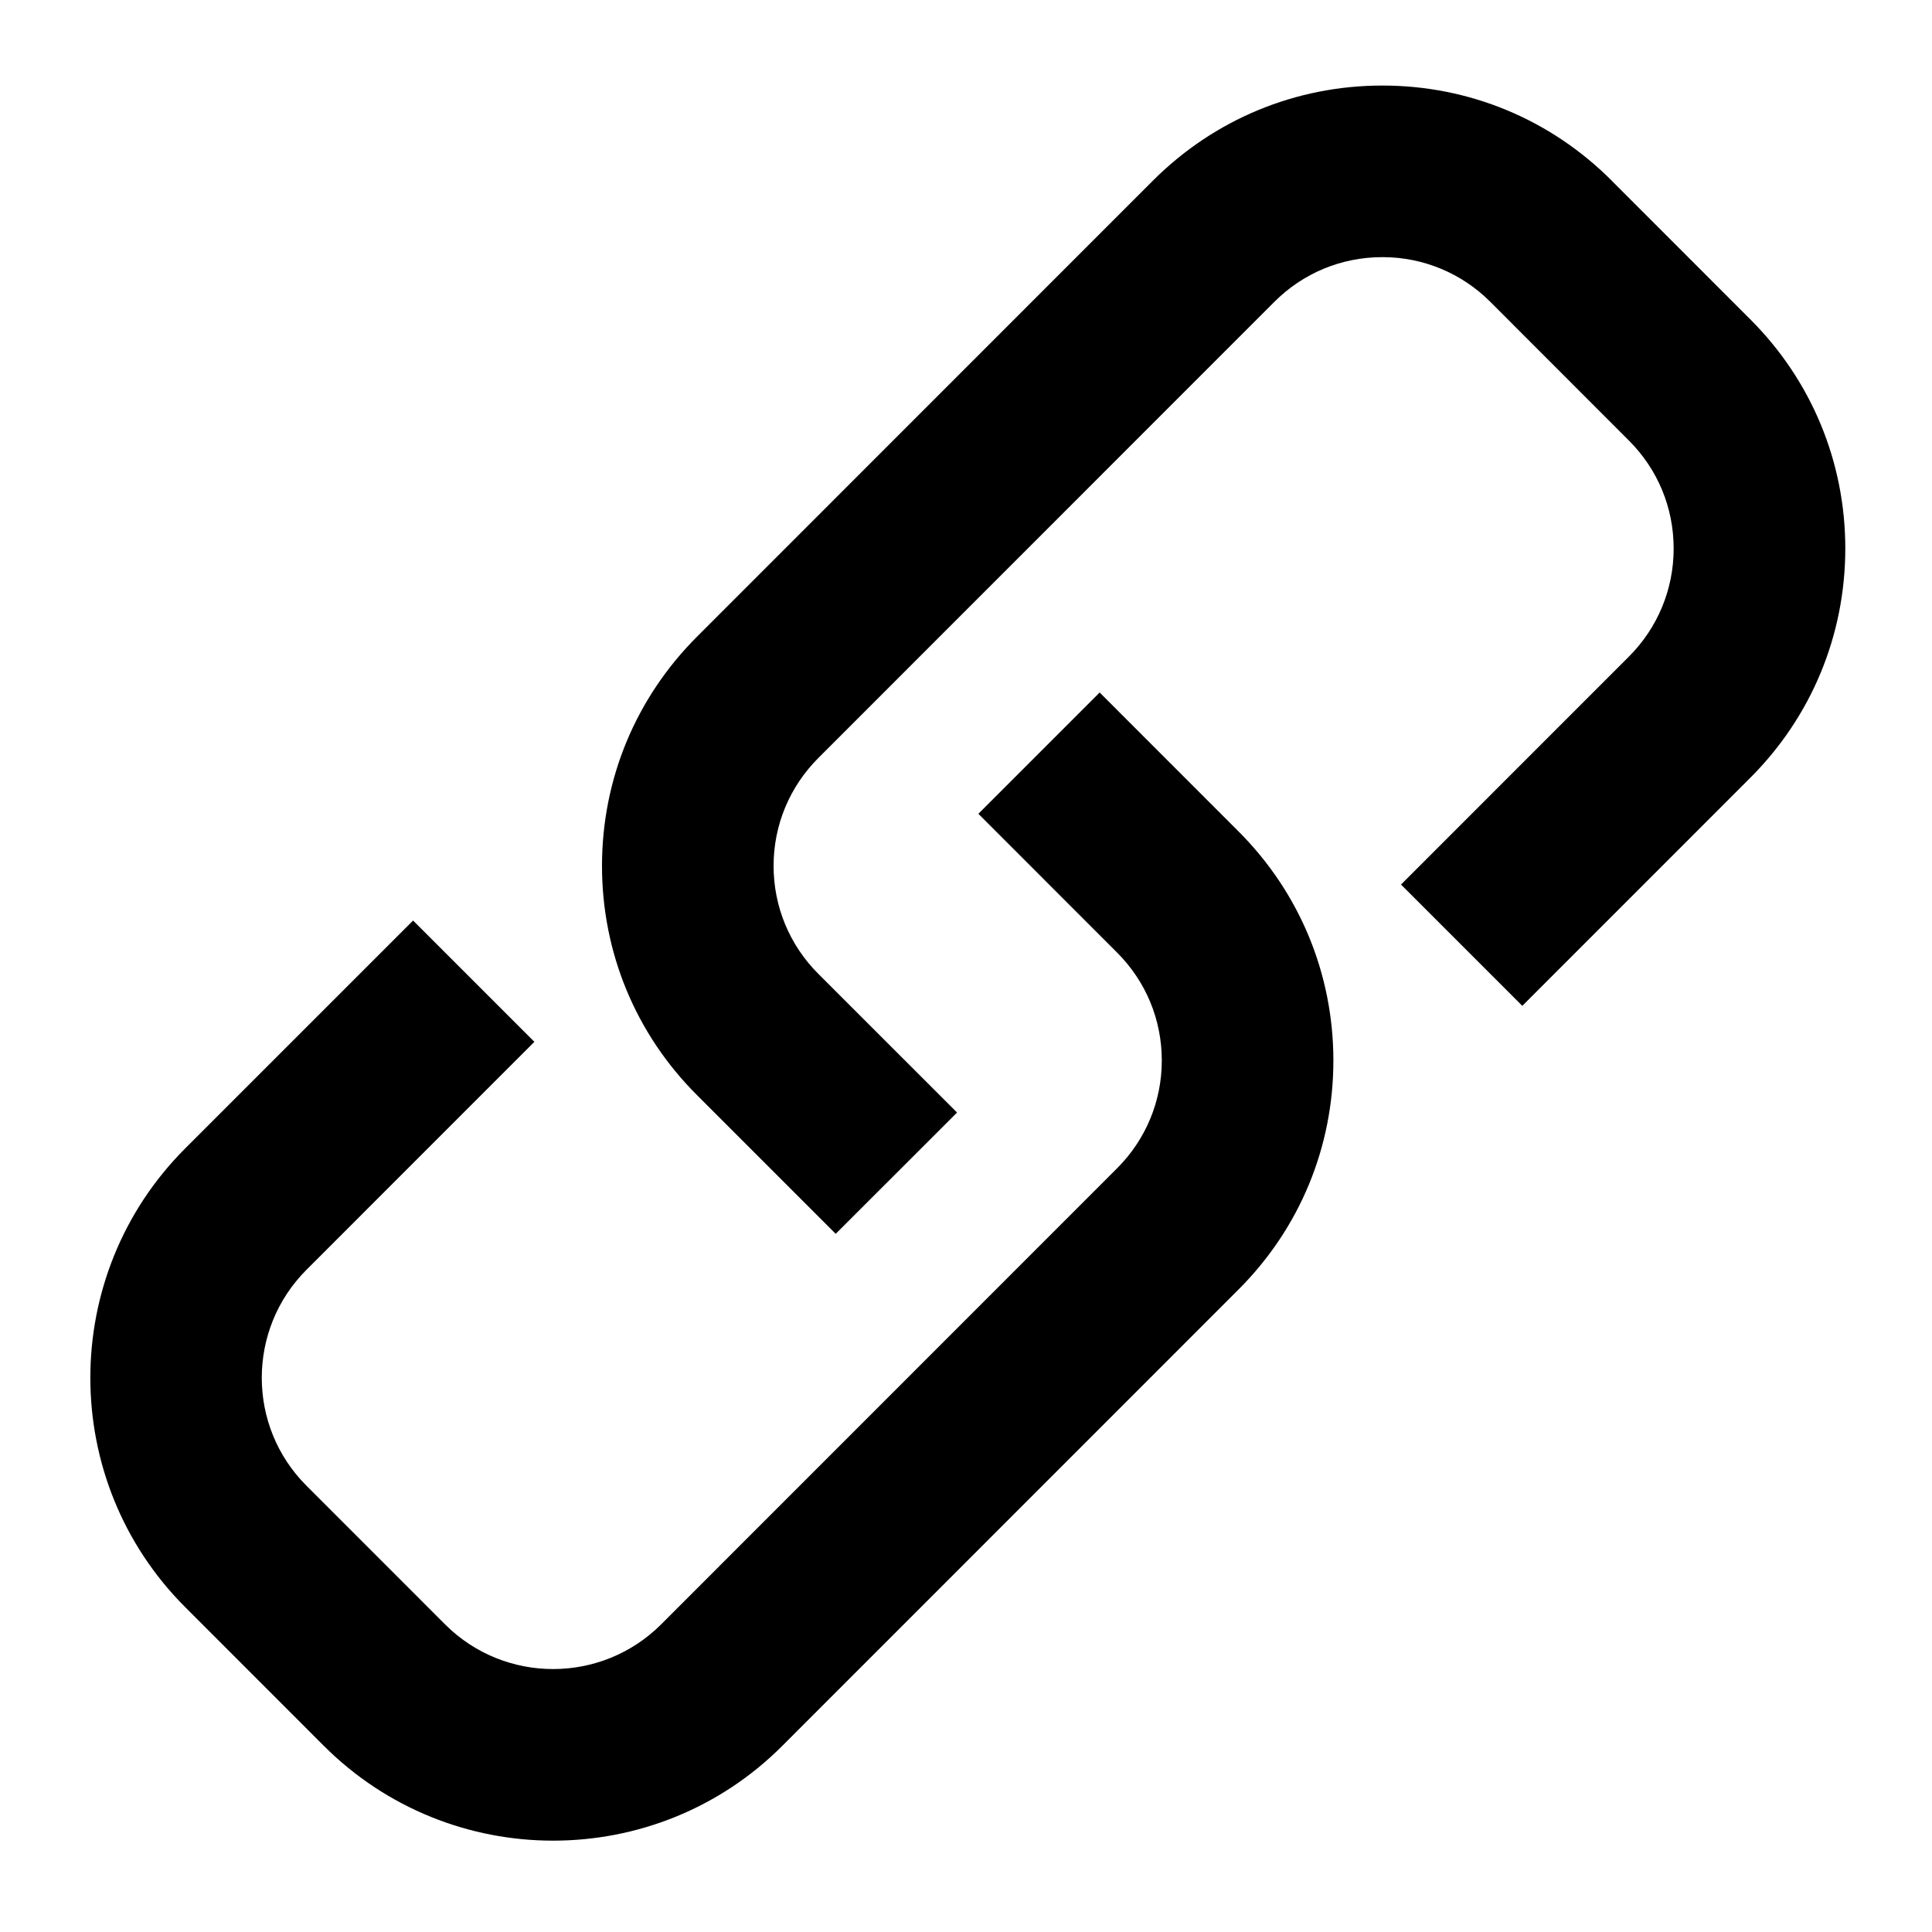
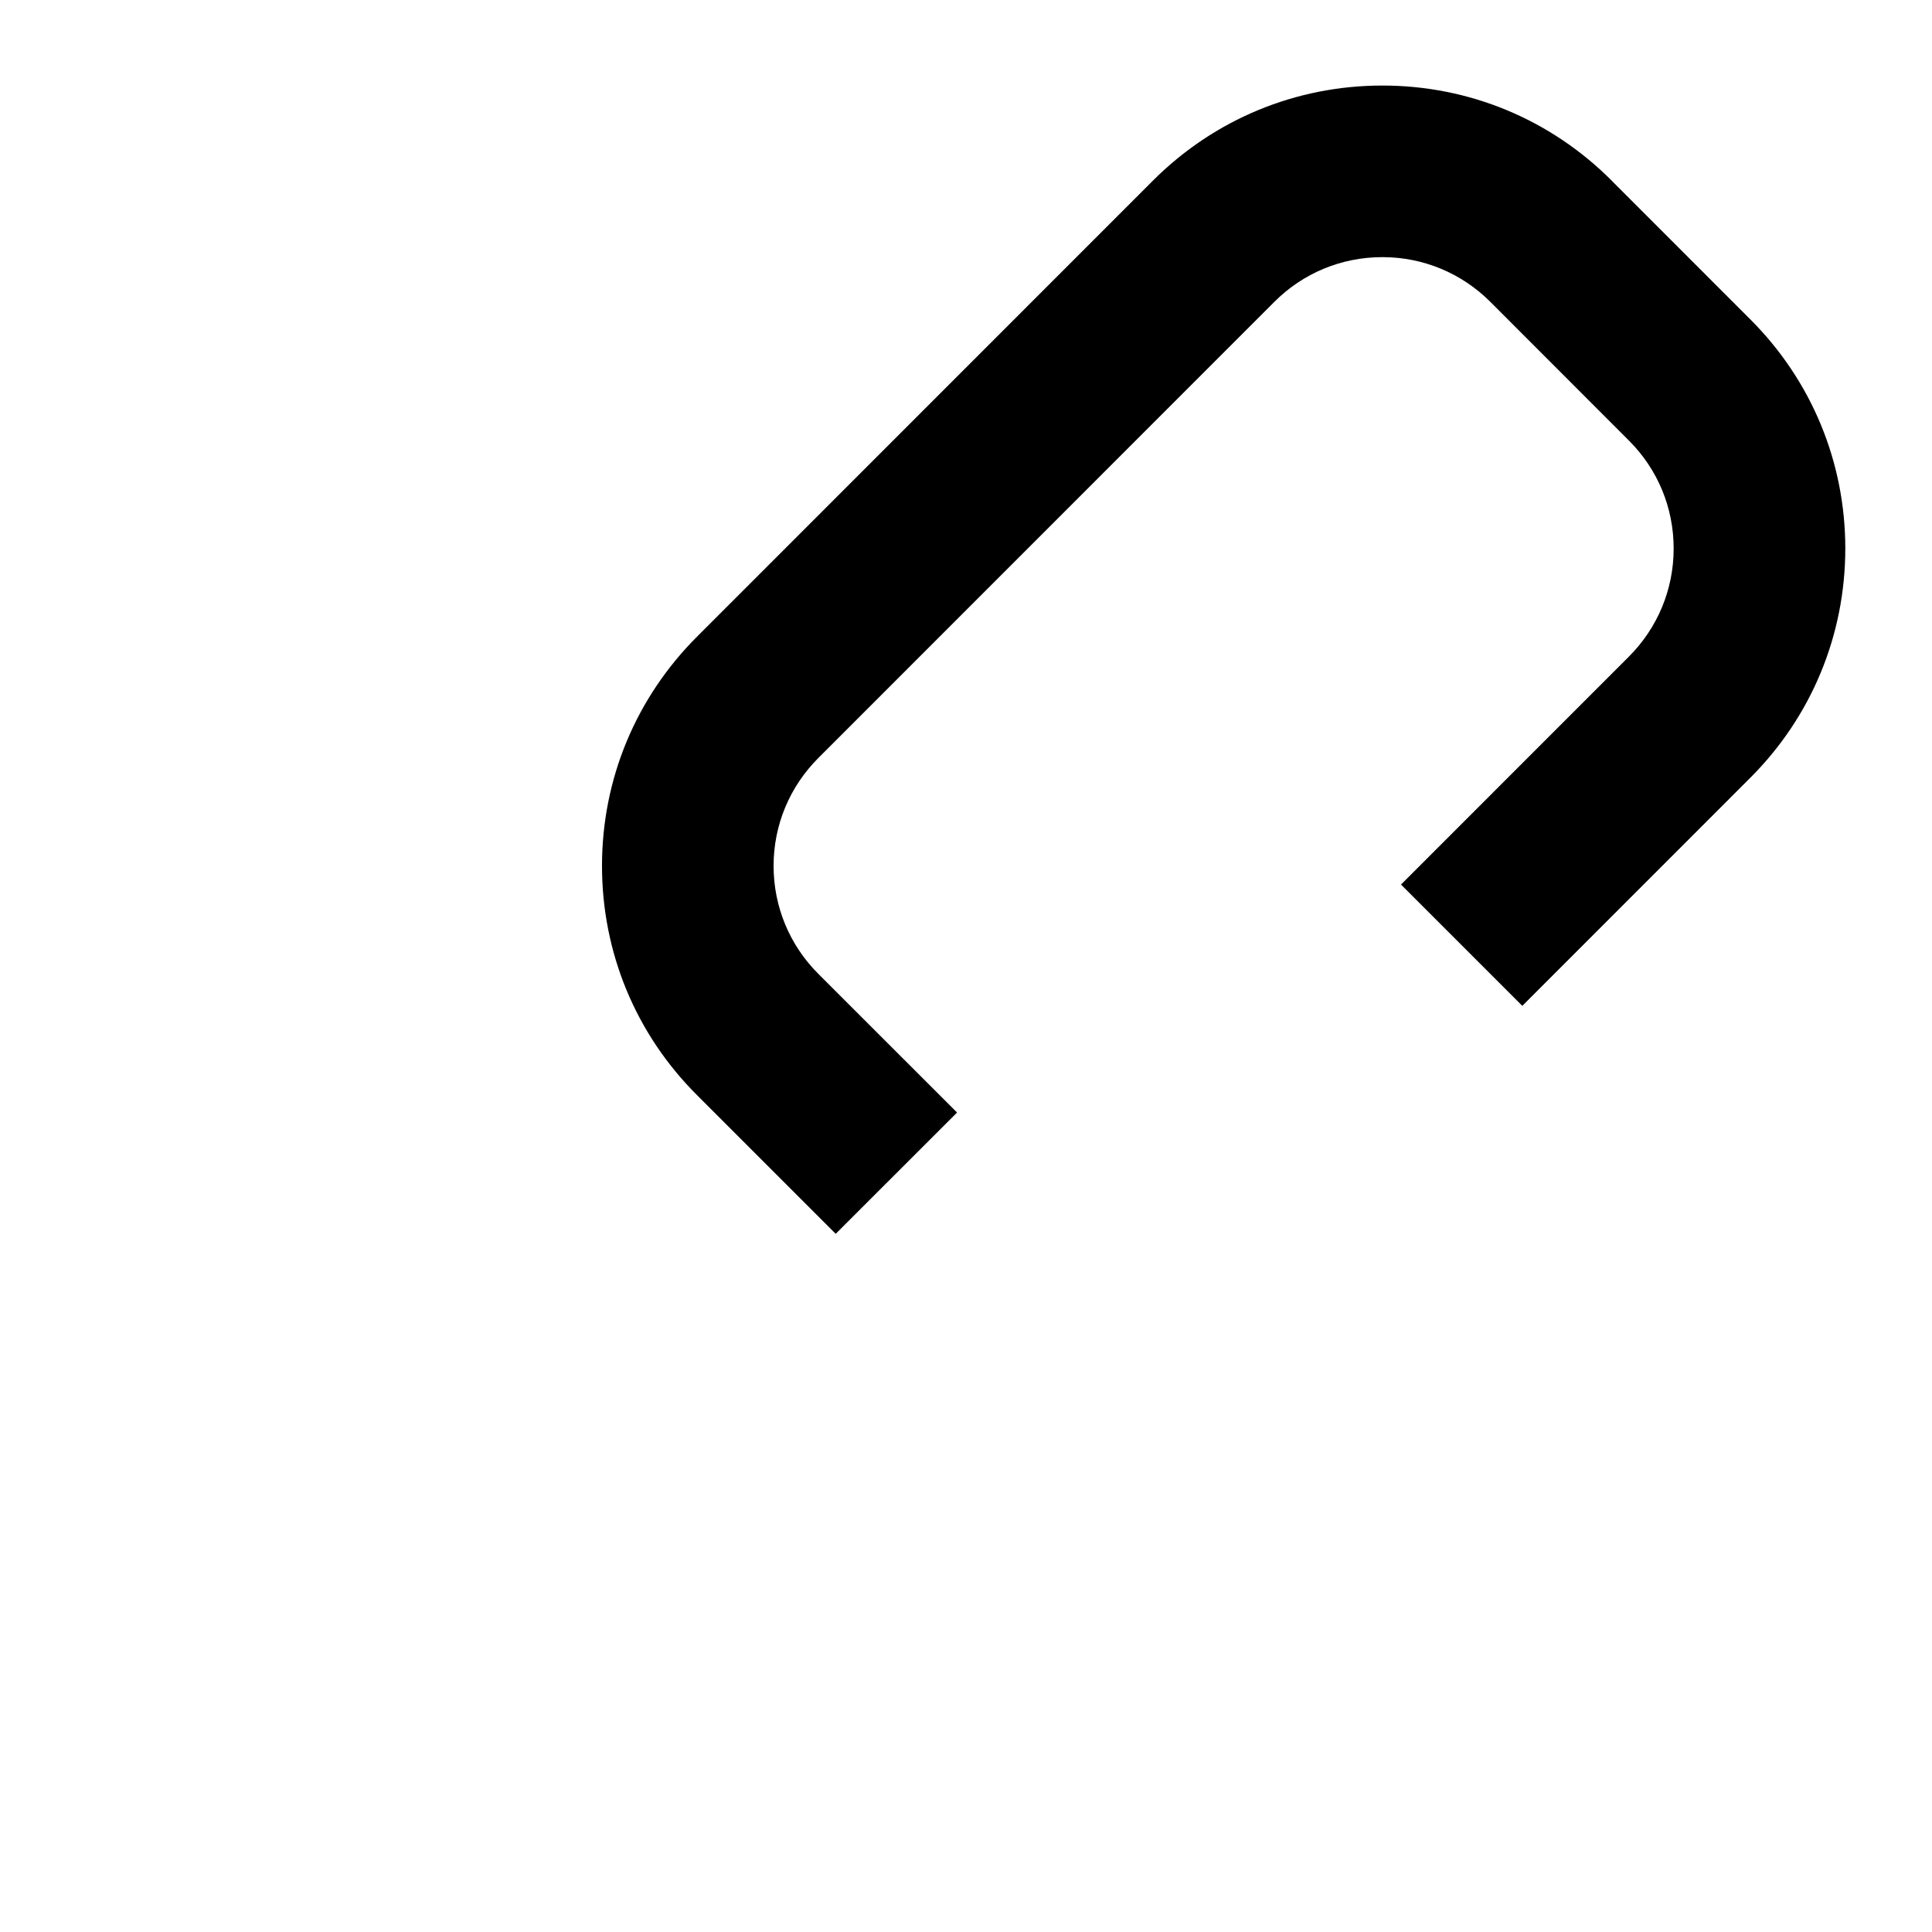
<svg xmlns="http://www.w3.org/2000/svg" viewBox="0 0 32 32" aria-labelledby="title" width="1em" height="1em" fill="currentColor">
  <title id="title">Link</title>
-   <path d="m5.364 28.917c1.047 1.046 2.422 1.57 3.797 1.57 1.376 0 2.751-0.523 3.798-1.572l7.552-7.554c1.016-1.014 1.574-2.361 1.574-3.797 -0.001-1.432-0.558-2.781-1.574-3.796l-2.297-2.298 -2.009 2.009 2.297 2.298c0.478 0.478 0.741 1.113 0.741 1.788 0 0.674-0.264 1.309-0.741 1.786l-7.553 7.555c-0.987 0.985-2.59 0.985-3.576 0l-2.297-2.298c-0.987-0.985-0.987-2.589 0-3.576l3.775-3.776 -2.009-2.009 -3.776 3.776c-2.094 2.096-2.092 5.502 0 7.595l2.299 2.3zM26.695 2.992" />
  <path d="m26.695 2.992c-1.014-1.016-2.362-1.575-3.797-1.575 -0.001 0-0.001 0-0.002 0 -1.435 0-2.784 0.56-3.798 1.573l-7.551 7.553c-1.017 1.016-1.576 2.363-1.576 3.799 0 1.434 0.558 2.784 1.574 3.797l2.297 2.297 2.01-2.009 -2.298-2.297c-0.477-0.477-0.741-1.113-0.741-1.788 0-0.676 0.265-1.311 0.742-1.788l7.553-7.555c0.477-0.477 1.111-0.74 1.789-0.74 0 0 0 0 0.001 0 0.674 0 1.309 0.264 1.786 0.74l2.297 2.299c0.477 0.477 0.74 1.111 0.74 1.788 0 0.674-0.264 1.311-0.74 1.788l-3.776 3.777 2.009 2.009 3.776-3.777c1.014-1.013 1.573-2.363 1.574-3.797 0-1.435-0.56-2.784-1.574-3.797l-2.295-2.296z" />
</svg>